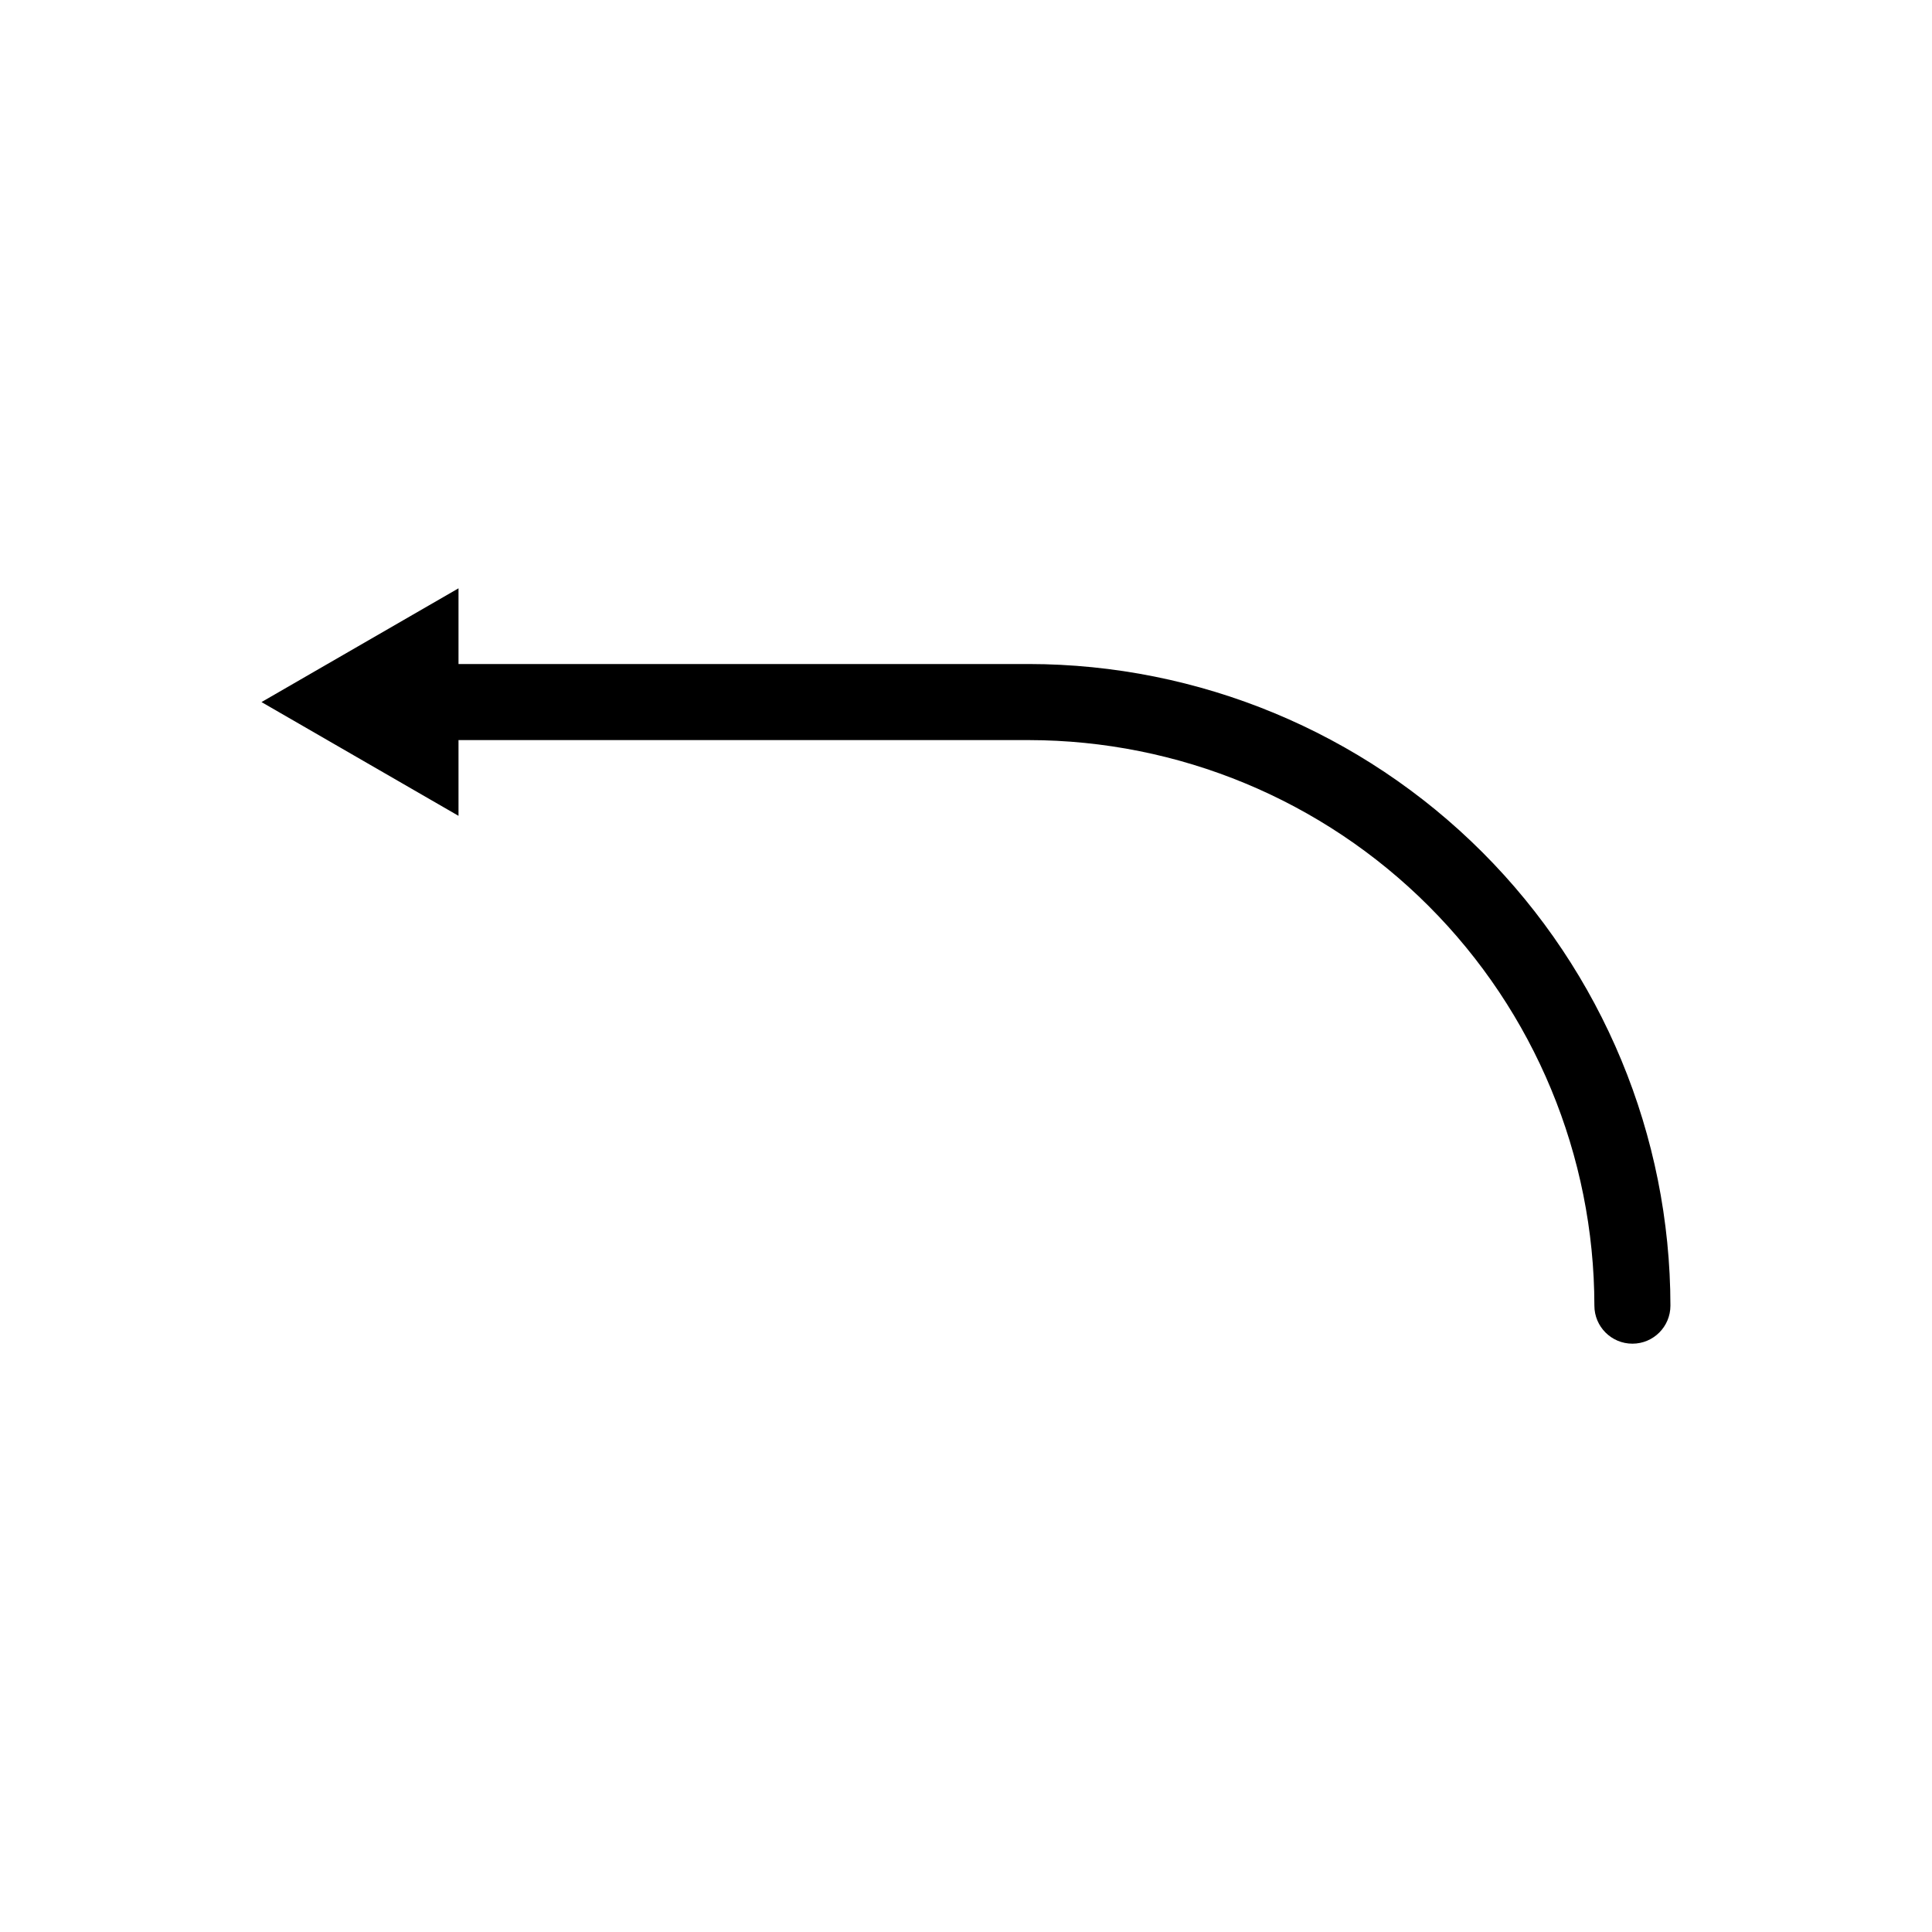
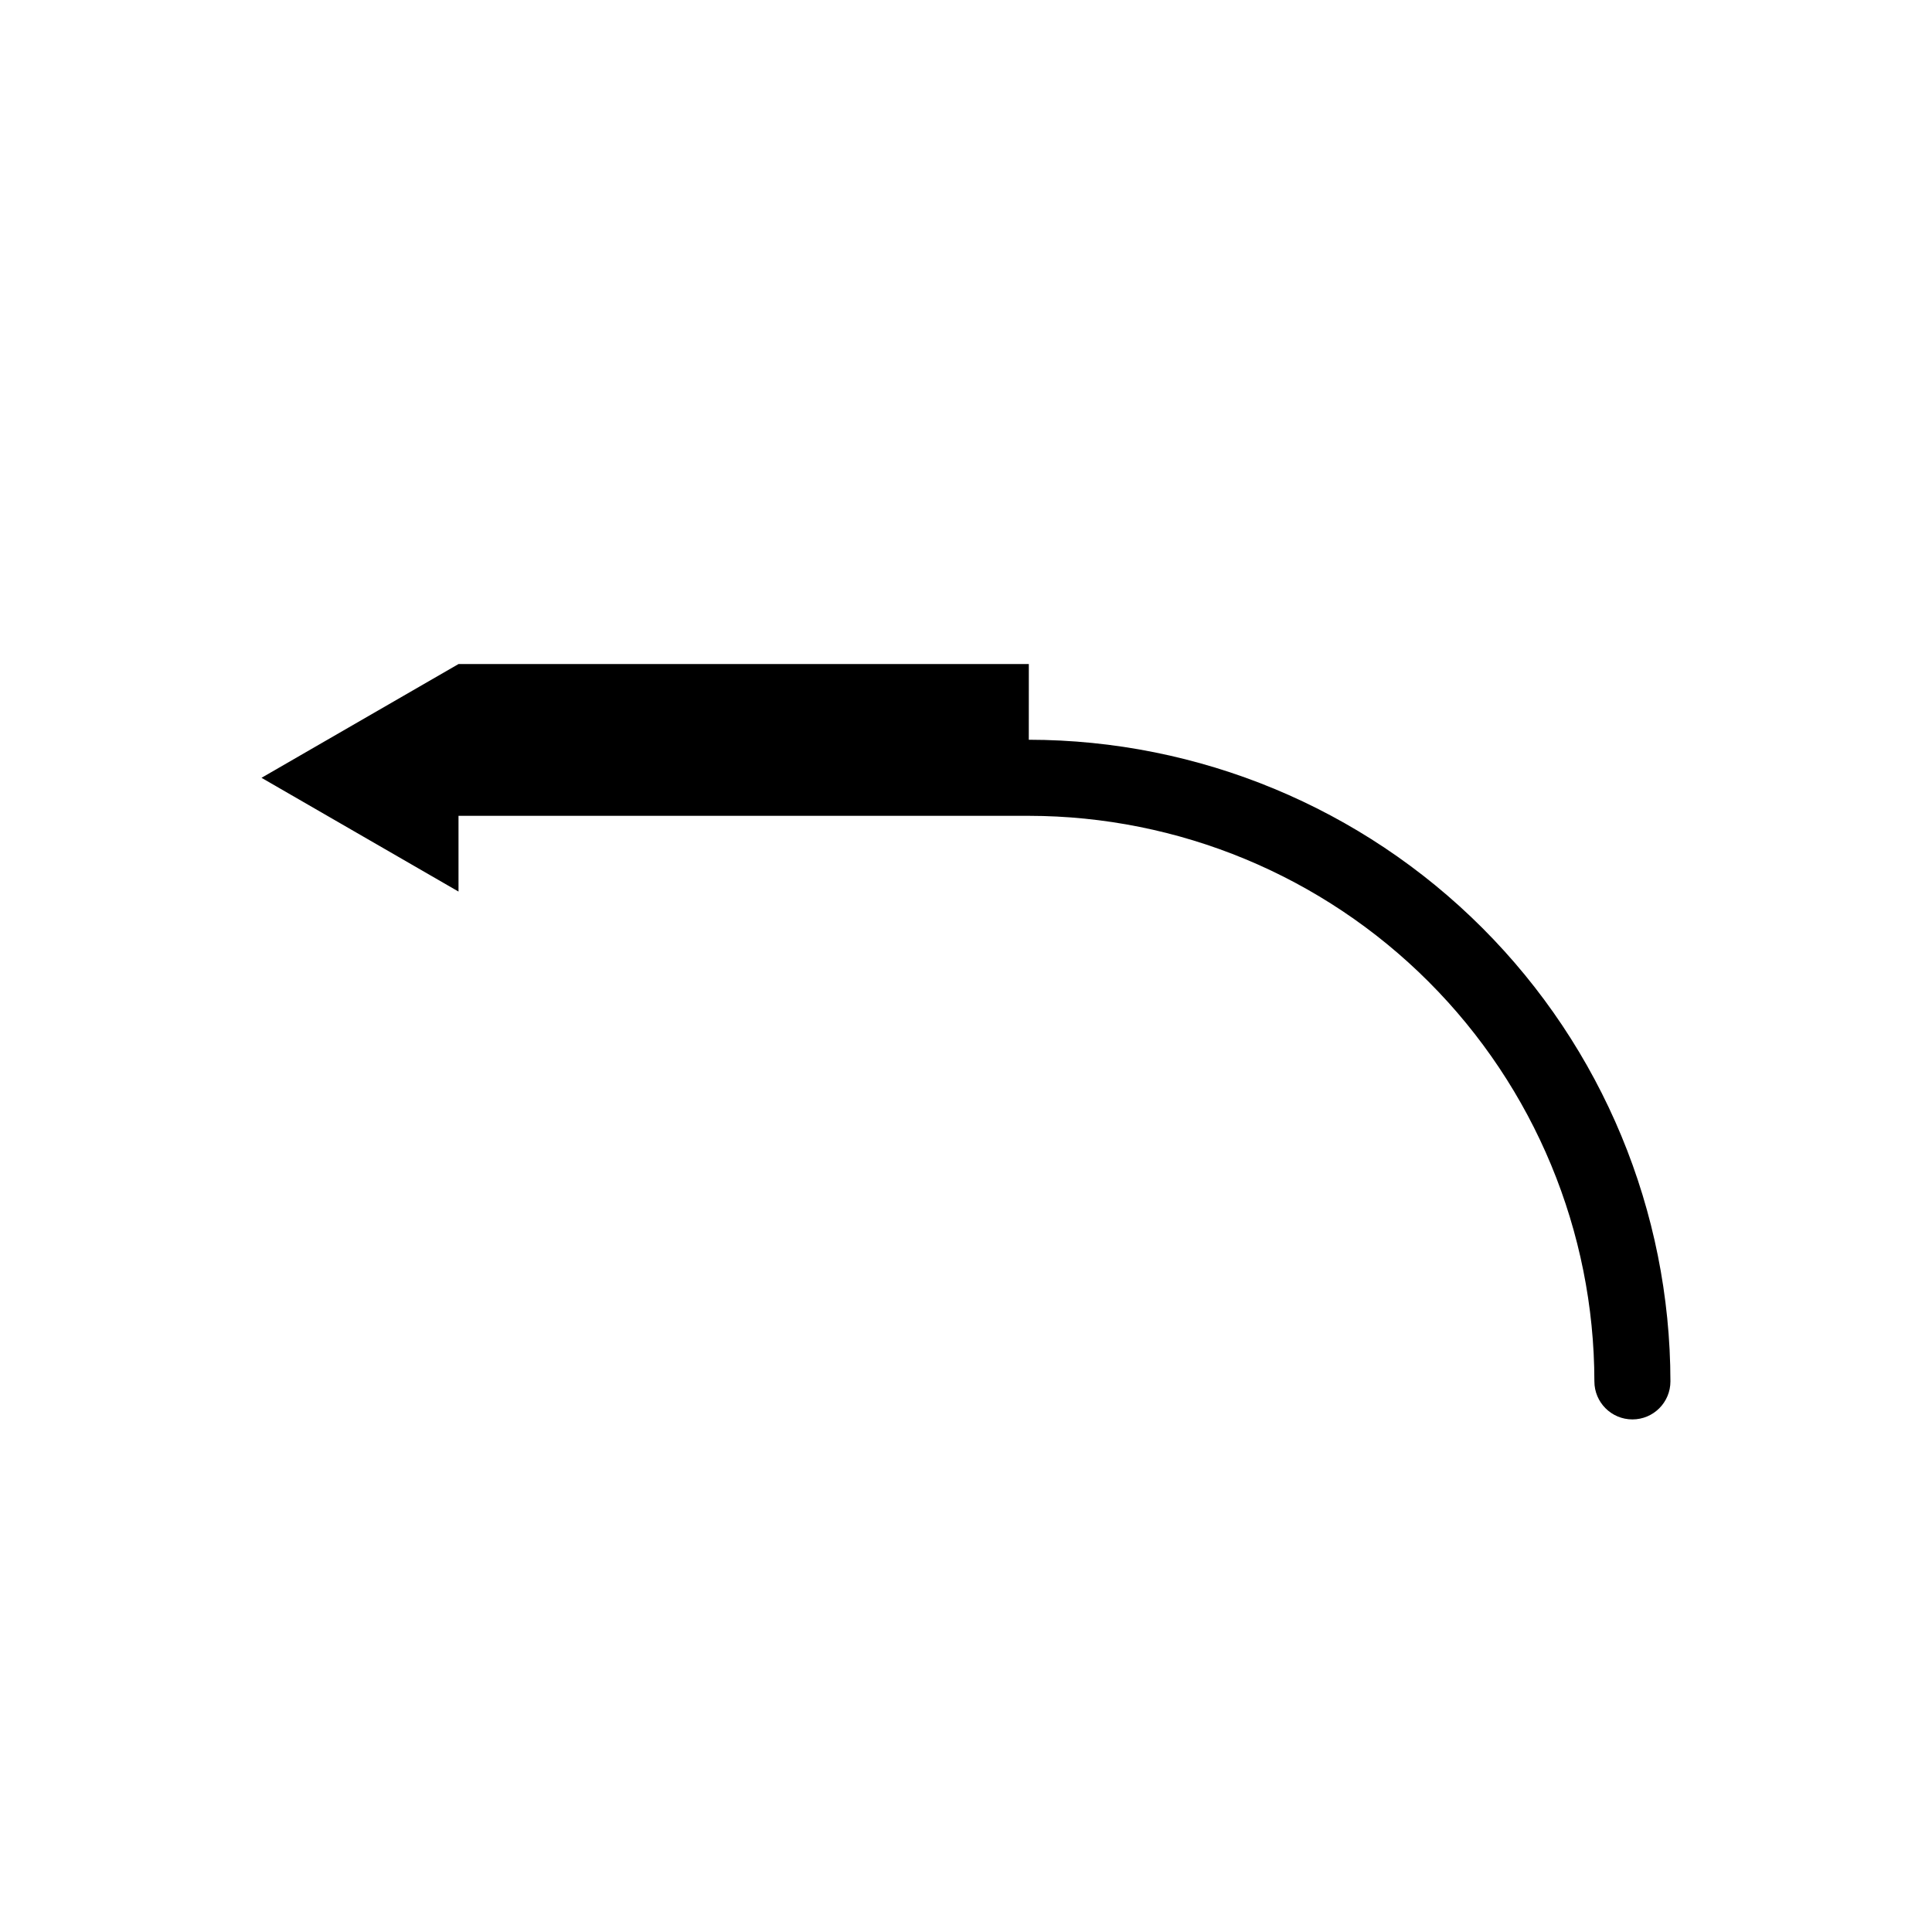
<svg xmlns="http://www.w3.org/2000/svg" fill="#000000" width="800px" height="800px" version="1.1" viewBox="144 144 512 512">
-   <path d="m416.65 319.98h-151.14v-20.07l-52.207 30.148 52.207 30.145v-20.07h151.14c39.738 0.047 77.836 15.852 105.93 43.949 28.102 28.102 43.906 66.195 43.949 105.93 0 5.566 4.512 10.078 10.078 10.078 5.562 0 10.074-4.512 10.074-10.078-0.051-45.078-17.98-88.297-49.859-120.18-31.875-31.875-75.094-49.809-120.18-49.859z" />
+   <path d="m416.65 319.98h-151.14l-52.207 30.148 52.207 30.145v-20.07h151.14c39.738 0.047 77.836 15.852 105.93 43.949 28.102 28.102 43.906 66.195 43.949 105.93 0 5.566 4.512 10.078 10.078 10.078 5.562 0 10.074-4.512 10.074-10.078-0.051-45.078-17.98-88.297-49.859-120.18-31.875-31.875-75.094-49.809-120.18-49.859z" />
</svg>